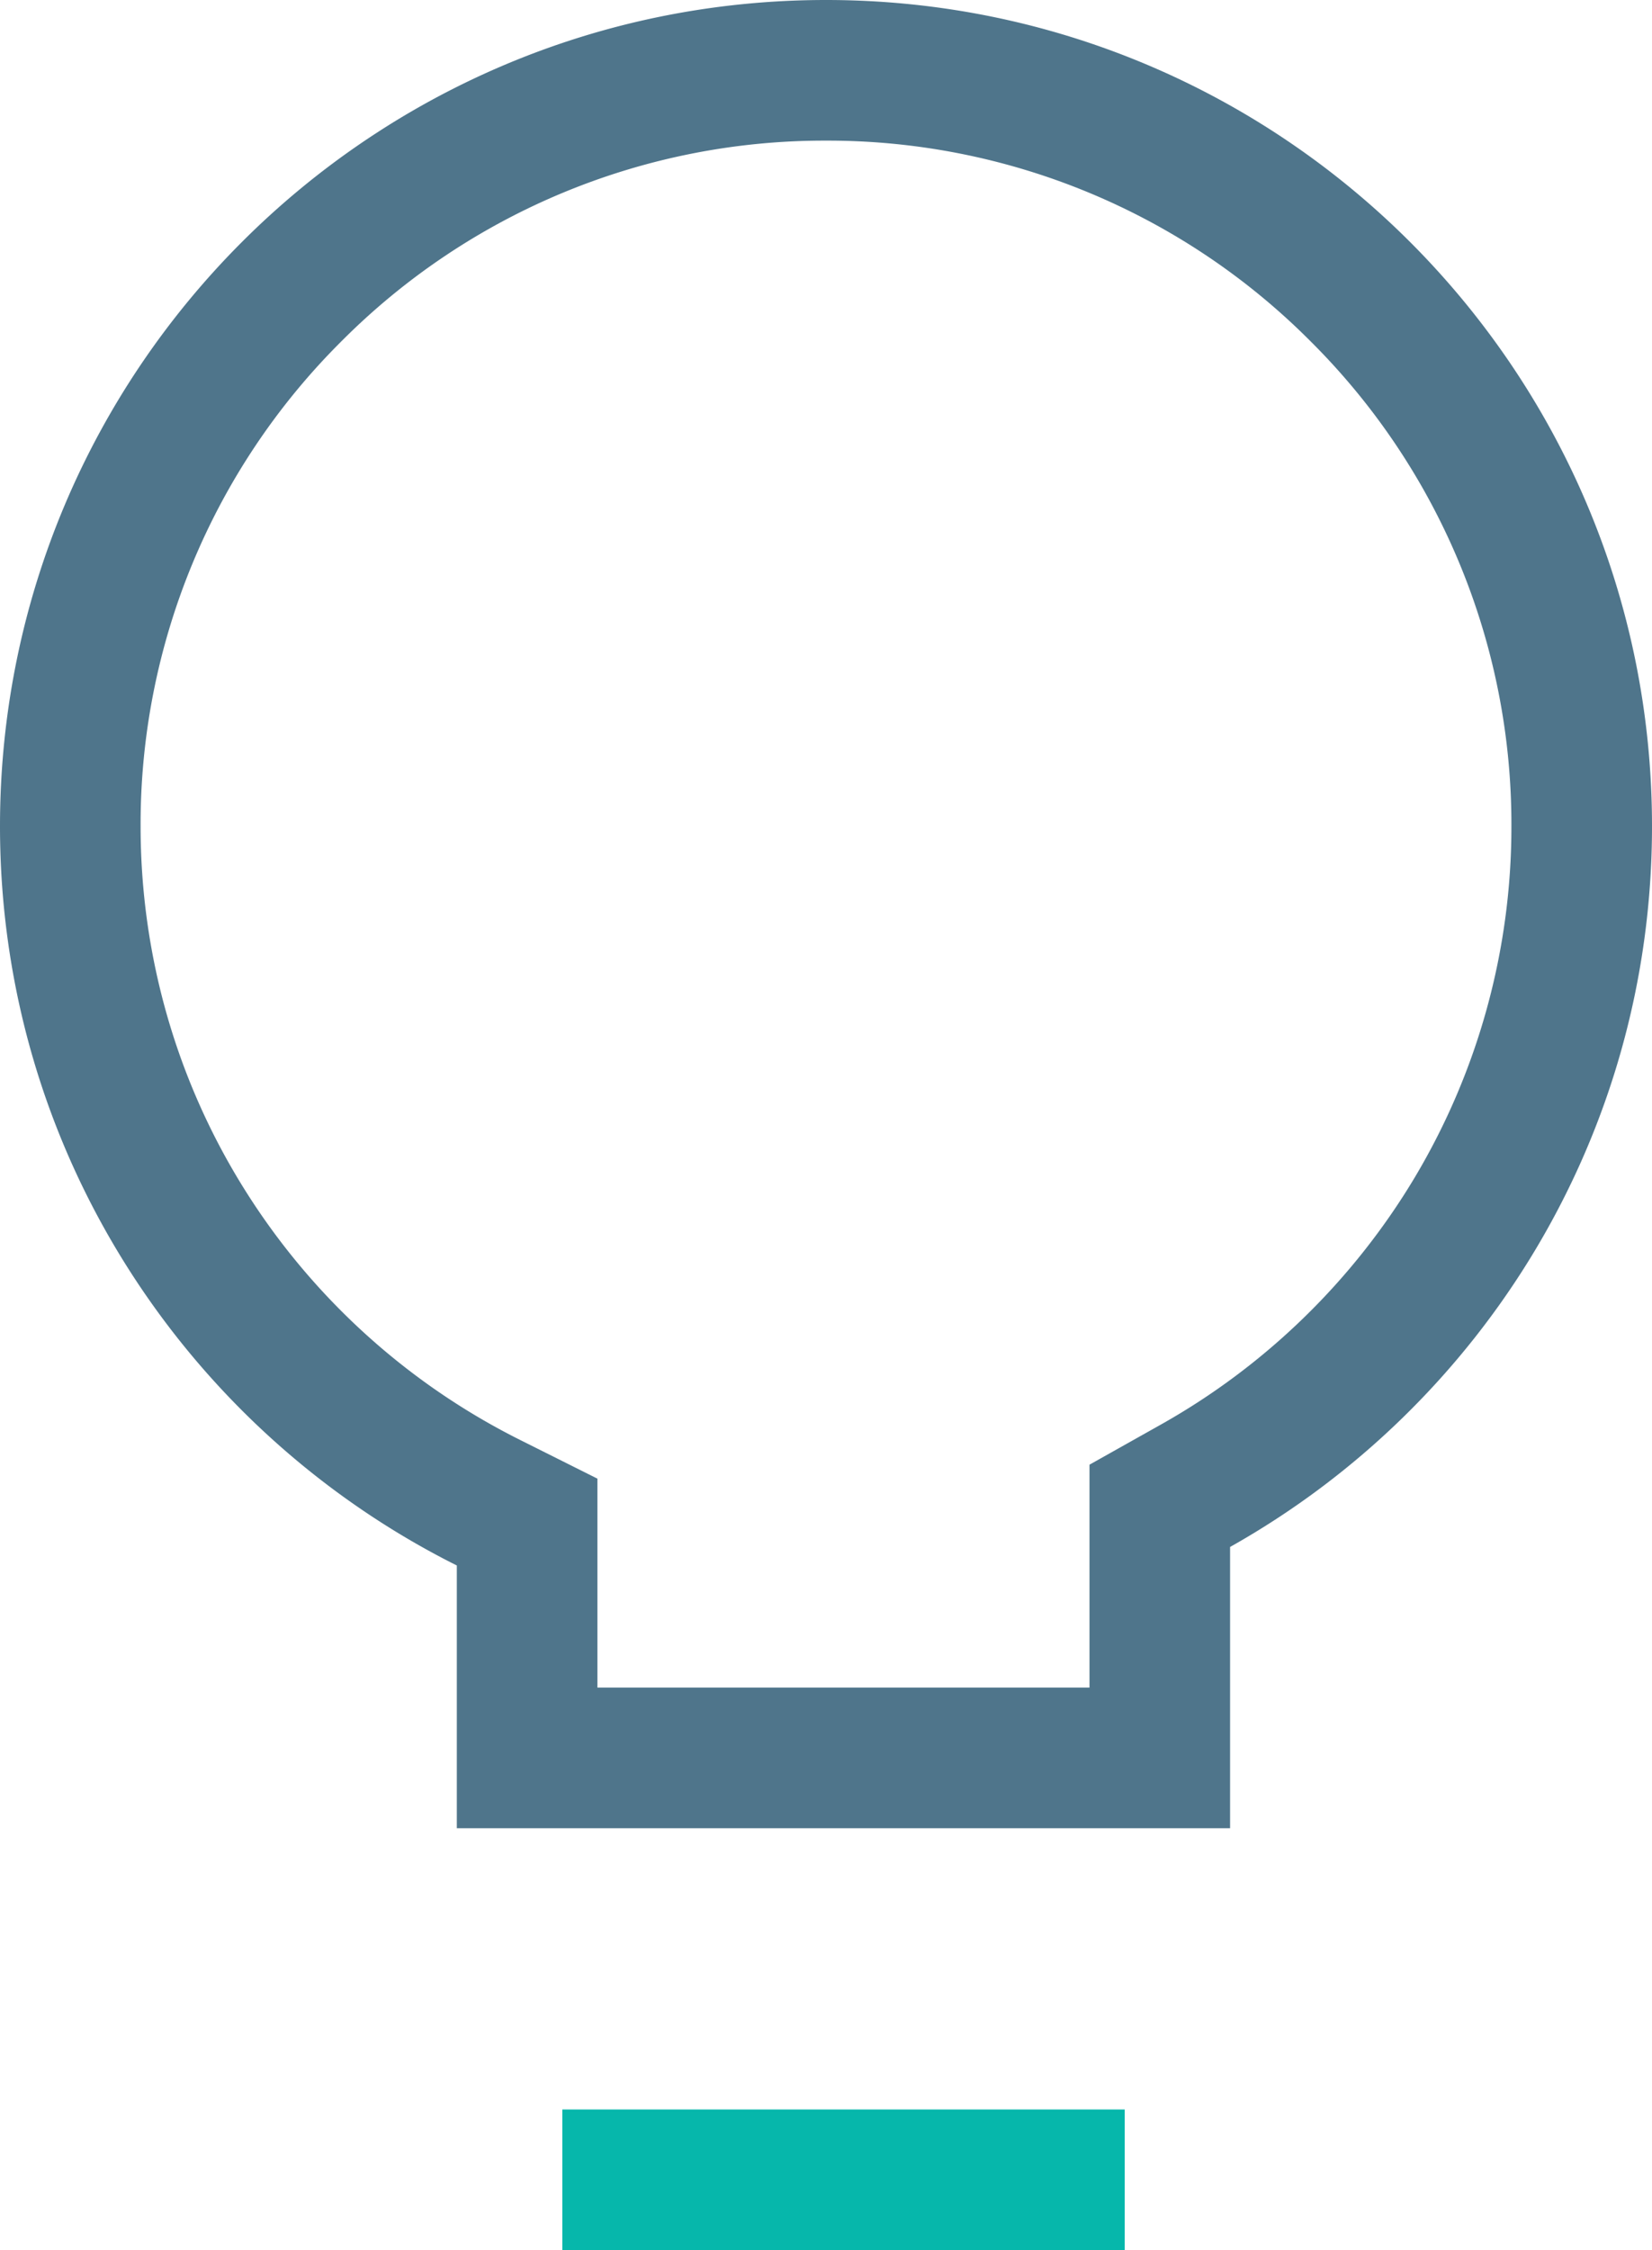
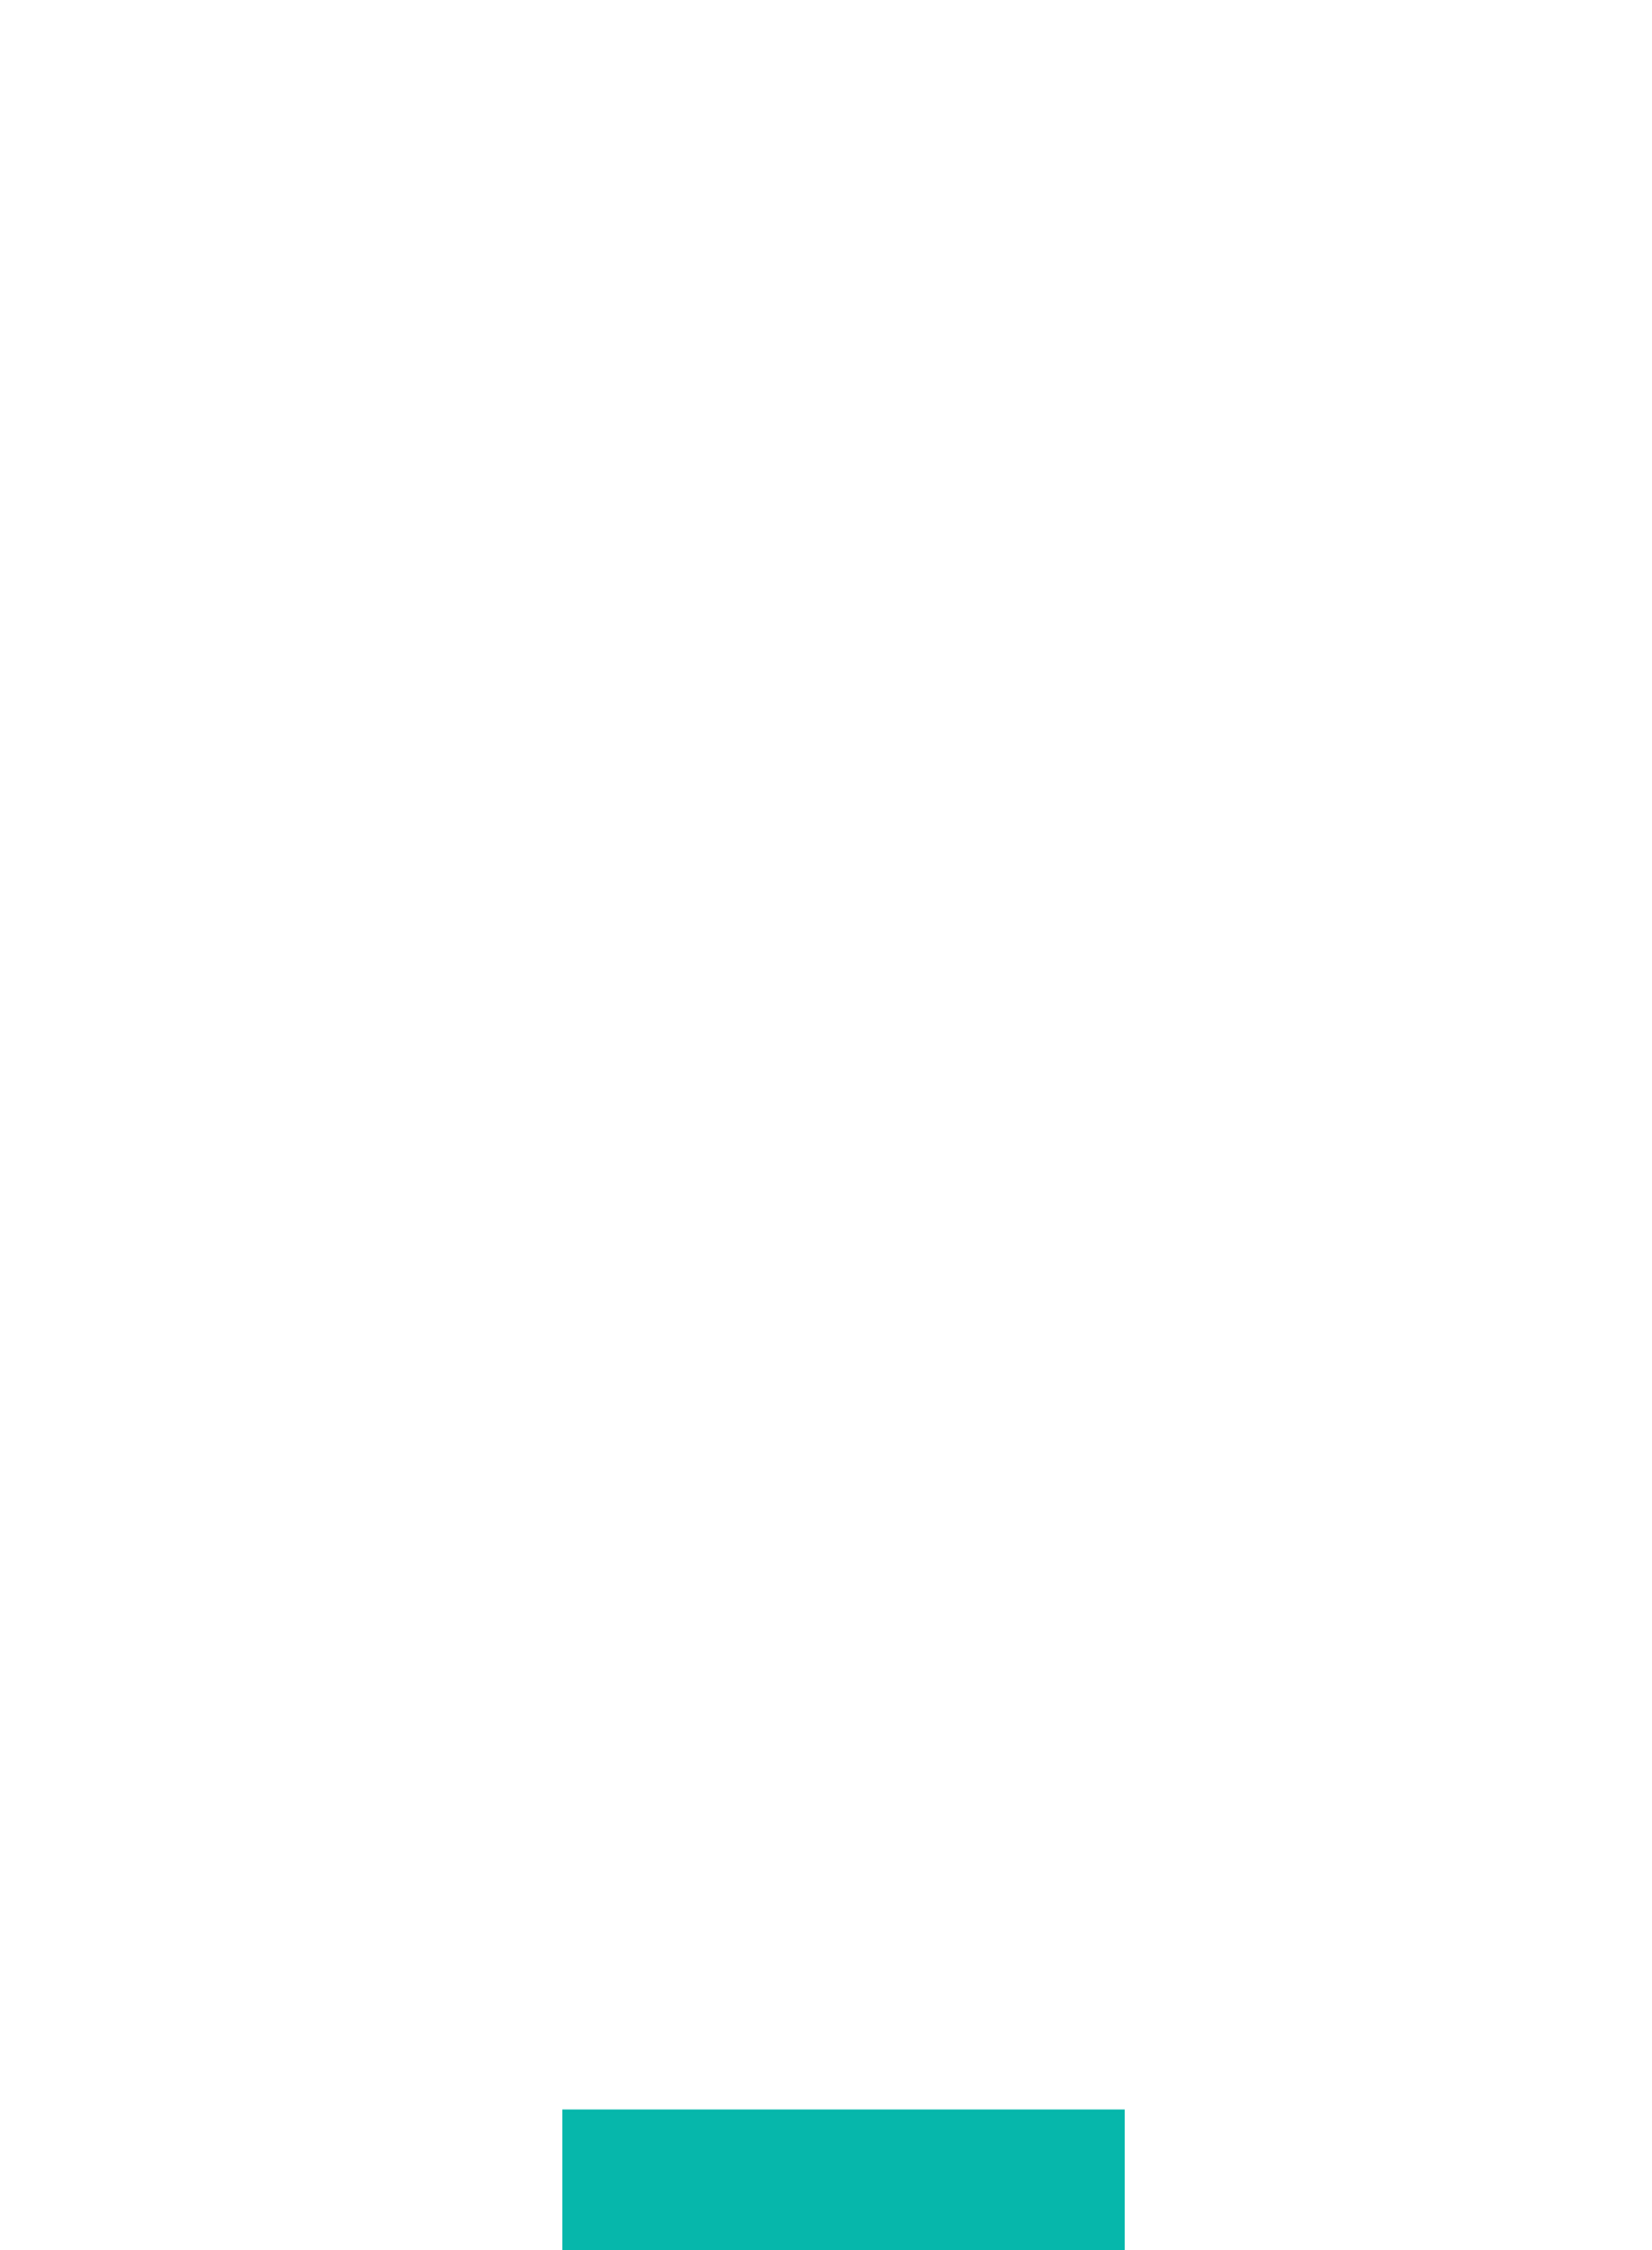
<svg xmlns="http://www.w3.org/2000/svg" data-name="Component 595 – 2" width="47.001" height="64" viewBox="0 0 47.001 64">
  <g data-name="Union 50" style="fill:none">
-     <path d="M10322 18063v-7.473a23.5 23.5 0 1 1 22-.527v8z" style="stroke:none" transform="translate(-10309.001 -18011)" />
-     <path d="M10339.998 18059v-6.34l2.04-1.146c2.97-1.67 5.466-4.1 7.215-7.026a19.46 19.46 0 0 0 2.749-9.988 19.372 19.372 0 0 0-5.712-13.79 19.375 19.375 0 0 0-13.788-5.71 19.38 19.38 0 0 0-13.79 5.71 19.372 19.372 0 0 0-5.711 13.79c0 3.69 1.034 7.281 2.992 10.385a19.582 19.582 0 0 0 7.795 7.066l2.21 1.106v5.943h14m4 4h-22v-7.473c-7.706-3.857-12.997-11.824-12.997-21.027 0-12.979 10.522-23.5 23.501-23.5 12.978 0 23.5 10.521 23.5 23.5 0 8.803-4.84 16.475-12.004 20.5v8z" style="fill:#4f758b;stroke:none" transform="translate(-10309.001 -18011)" />
-   </g>
+     </g>
  <path data-name="Rectangle 831" transform="translate(15.999 60)" style="fill:#06b7ab" d="M0 0h16v4H0z" />
</svg>